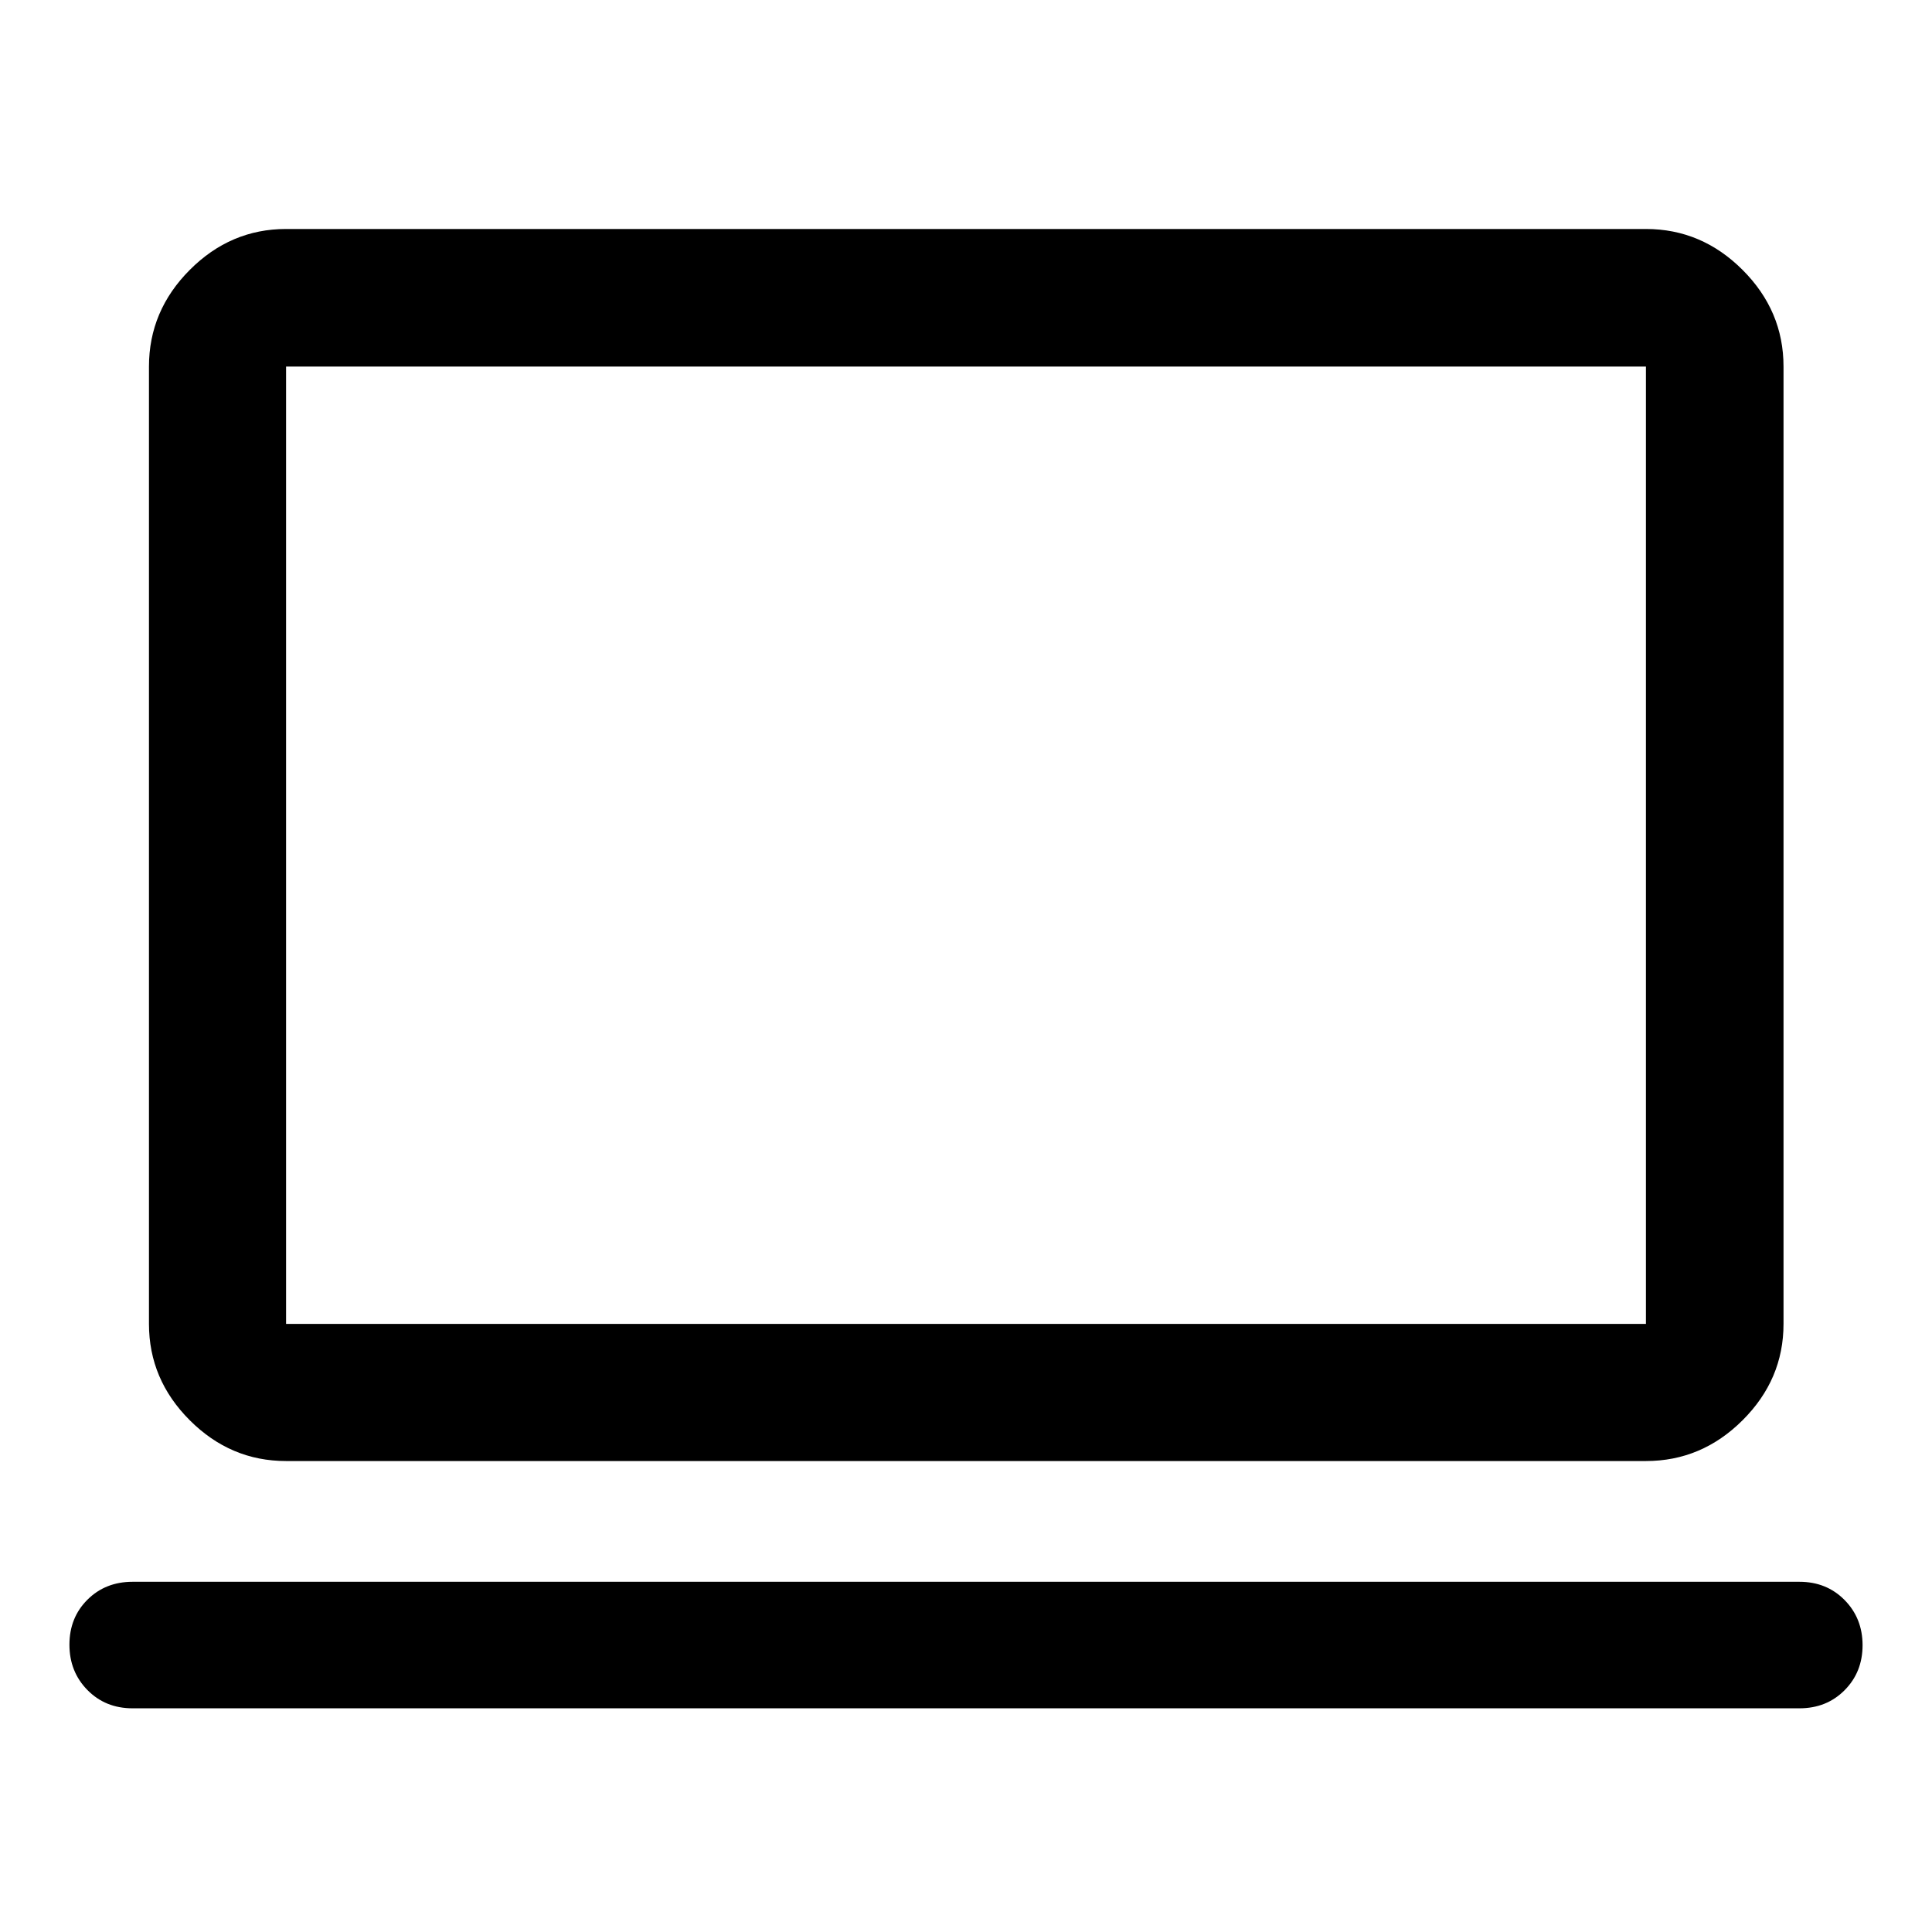
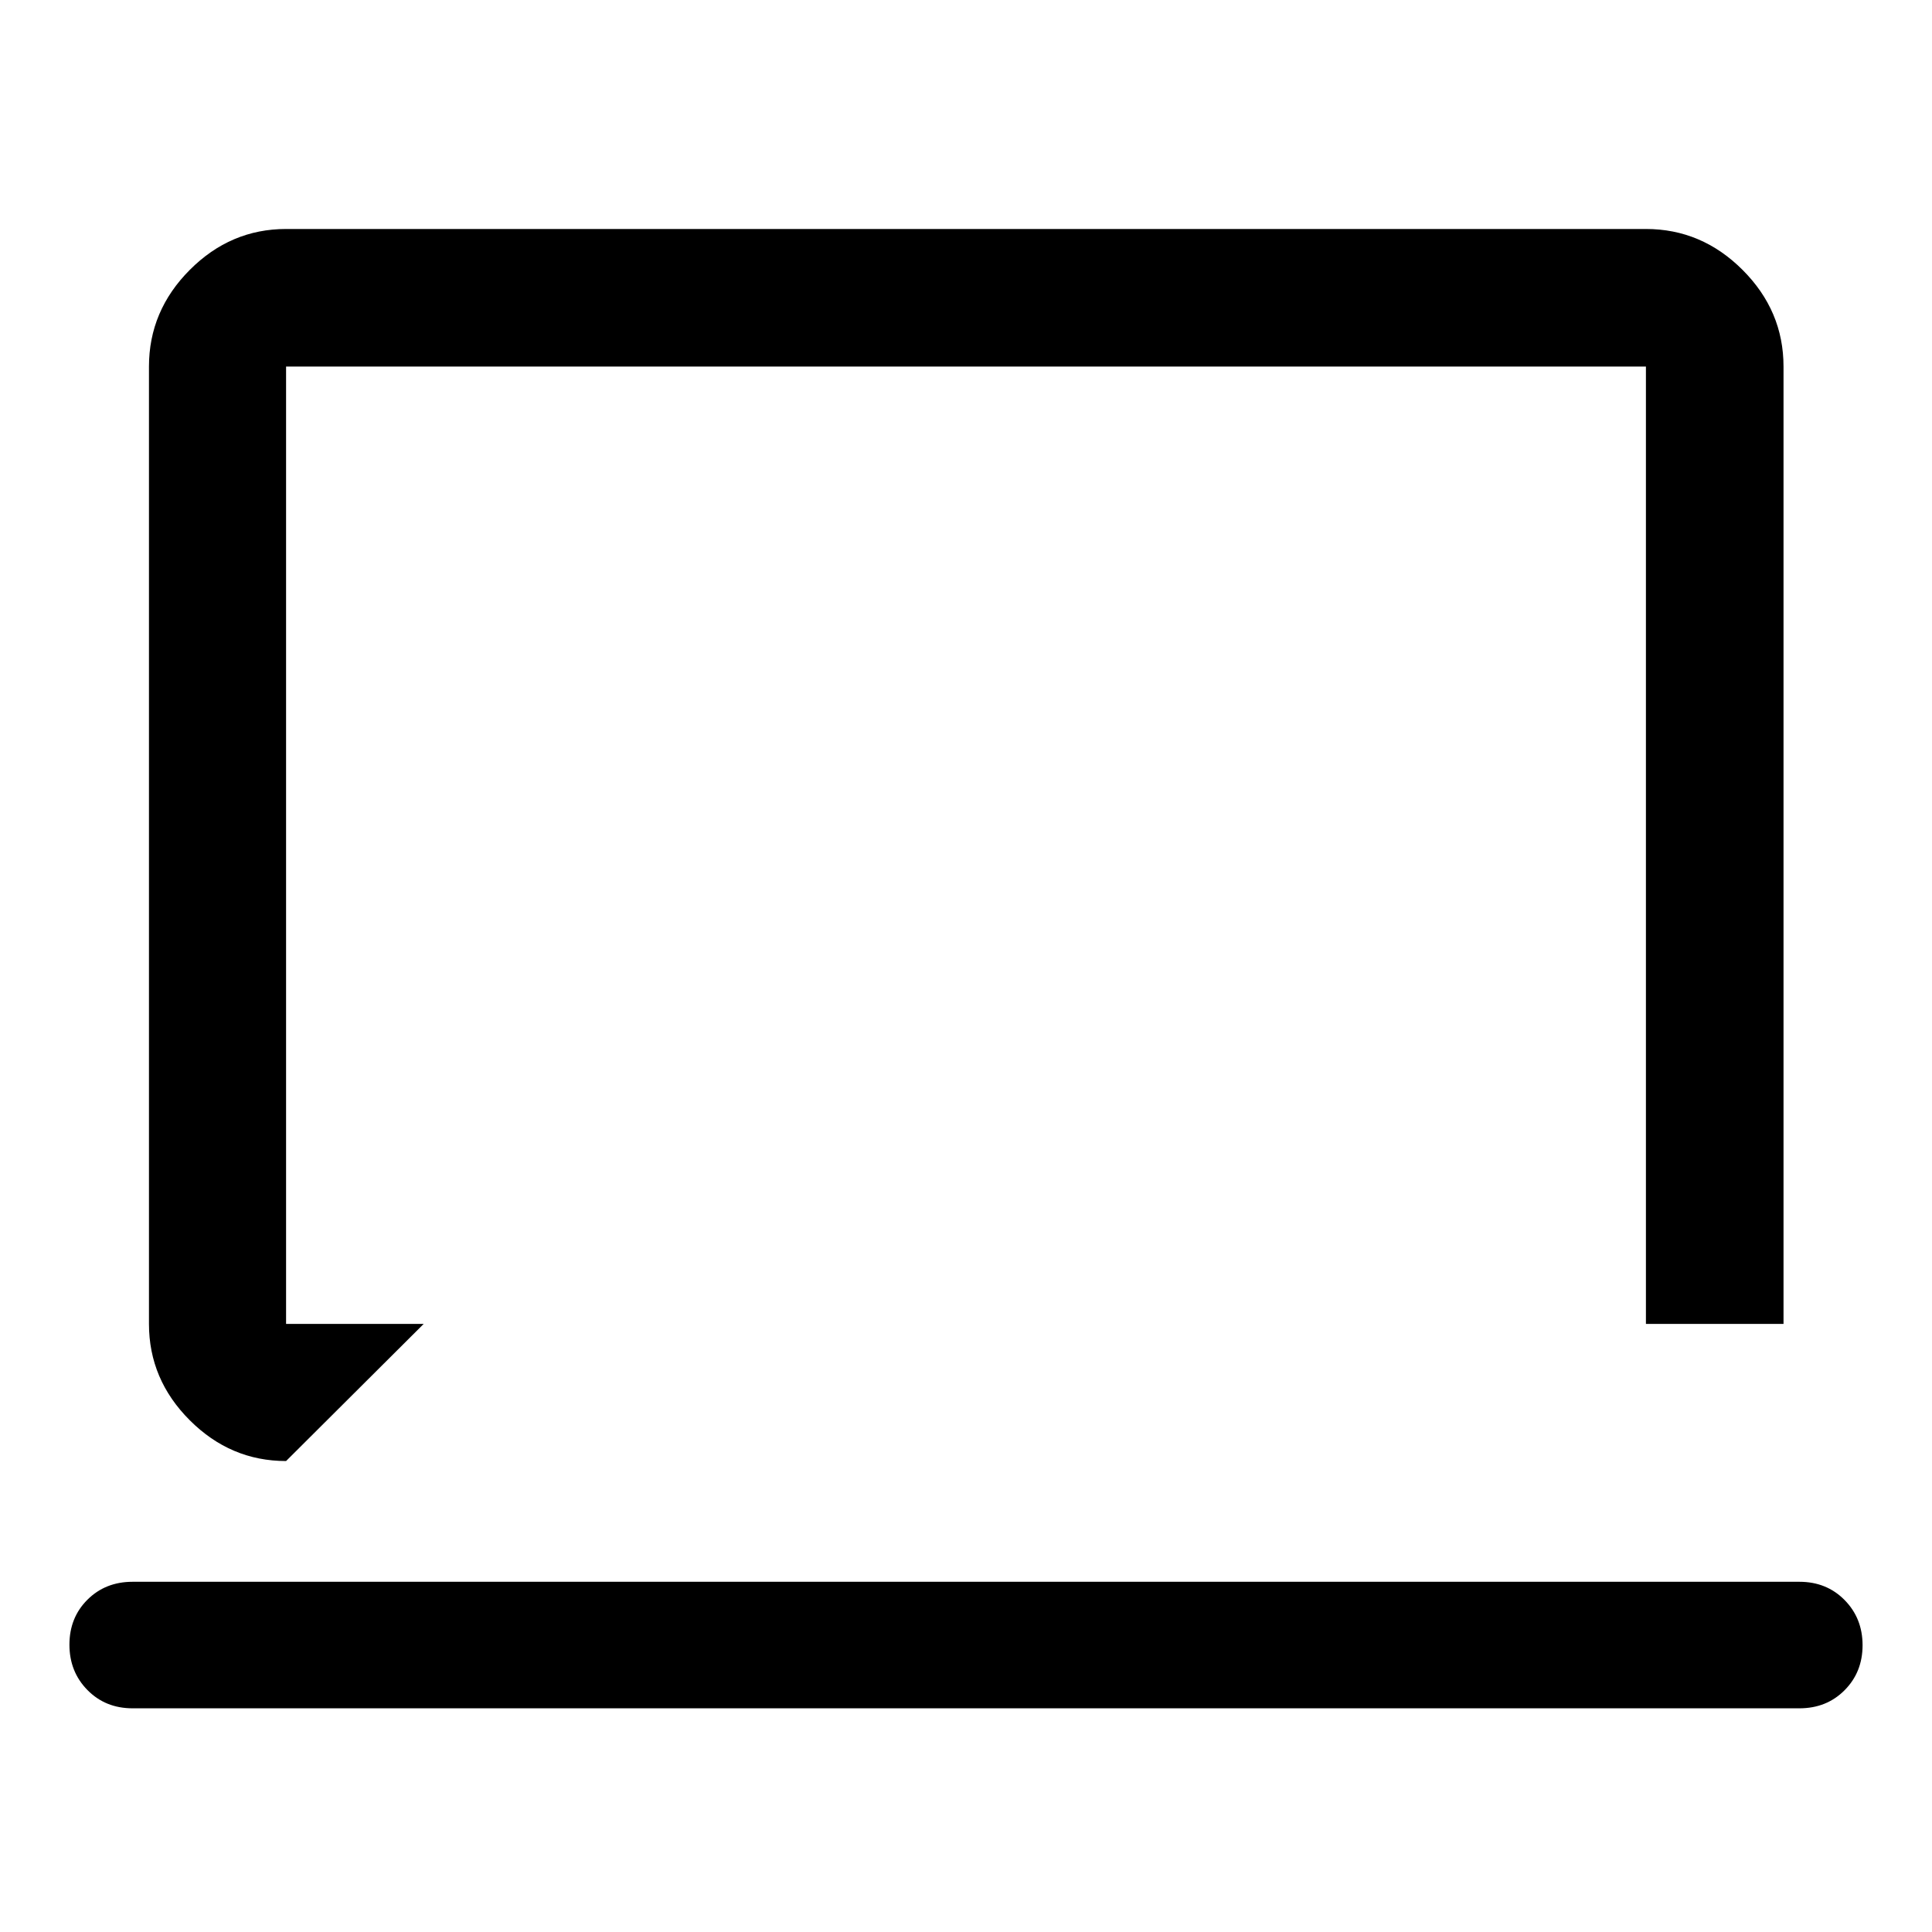
<svg xmlns="http://www.w3.org/2000/svg" width="48" height="48" viewBox="0 -960 960 960">
-   <path d="M65.88-111.15q-13.51 0-22.44-9.09-8.94-9.09-8.94-22.52 0-13.44 8.94-22.35 8.93-8.91 22.44-8.91h828.24q13.51 0 22.44 9.06 8.94 9.06 8.94 22.46 0 13.39-8.94 22.37-8.93 8.98-22.44 8.98H65.88Zm76.27-122.87q-27.6 0-47.86-20.27-20.27-20.26-20.27-47.86v-475.7q0-27.7 20.27-48.03 20.26-20.34 47.86-20.34h675.7q27.7 0 48.03 20.34 20.34 20.33 20.34 48.03v475.7q0 27.6-20.34 47.86-20.33 20.27-48.03 20.27h-675.7Zm0-68.13h675.7v-475.7h-675.7v475.7Zm0 0v-475.7 475.7Z" />
+   <path d="M65.88-111.15q-13.51 0-22.44-9.09-8.94-9.09-8.94-22.52 0-13.44 8.94-22.35 8.93-8.91 22.44-8.91h828.24q13.51 0 22.44 9.06 8.94 9.06 8.94 22.46 0 13.39-8.94 22.37-8.93 8.98-22.44 8.98H65.88Zm76.27-122.87q-27.6 0-47.86-20.27-20.27-20.26-20.27-47.86v-475.7q0-27.7 20.27-48.03 20.26-20.34 47.86-20.34h675.7q27.7 0 48.03 20.34 20.34 20.33 20.34 48.03v475.7h-675.7Zm0-68.13h675.7v-475.7h-675.7v475.7Zm0 0v-475.7 475.7Z" />
</svg>